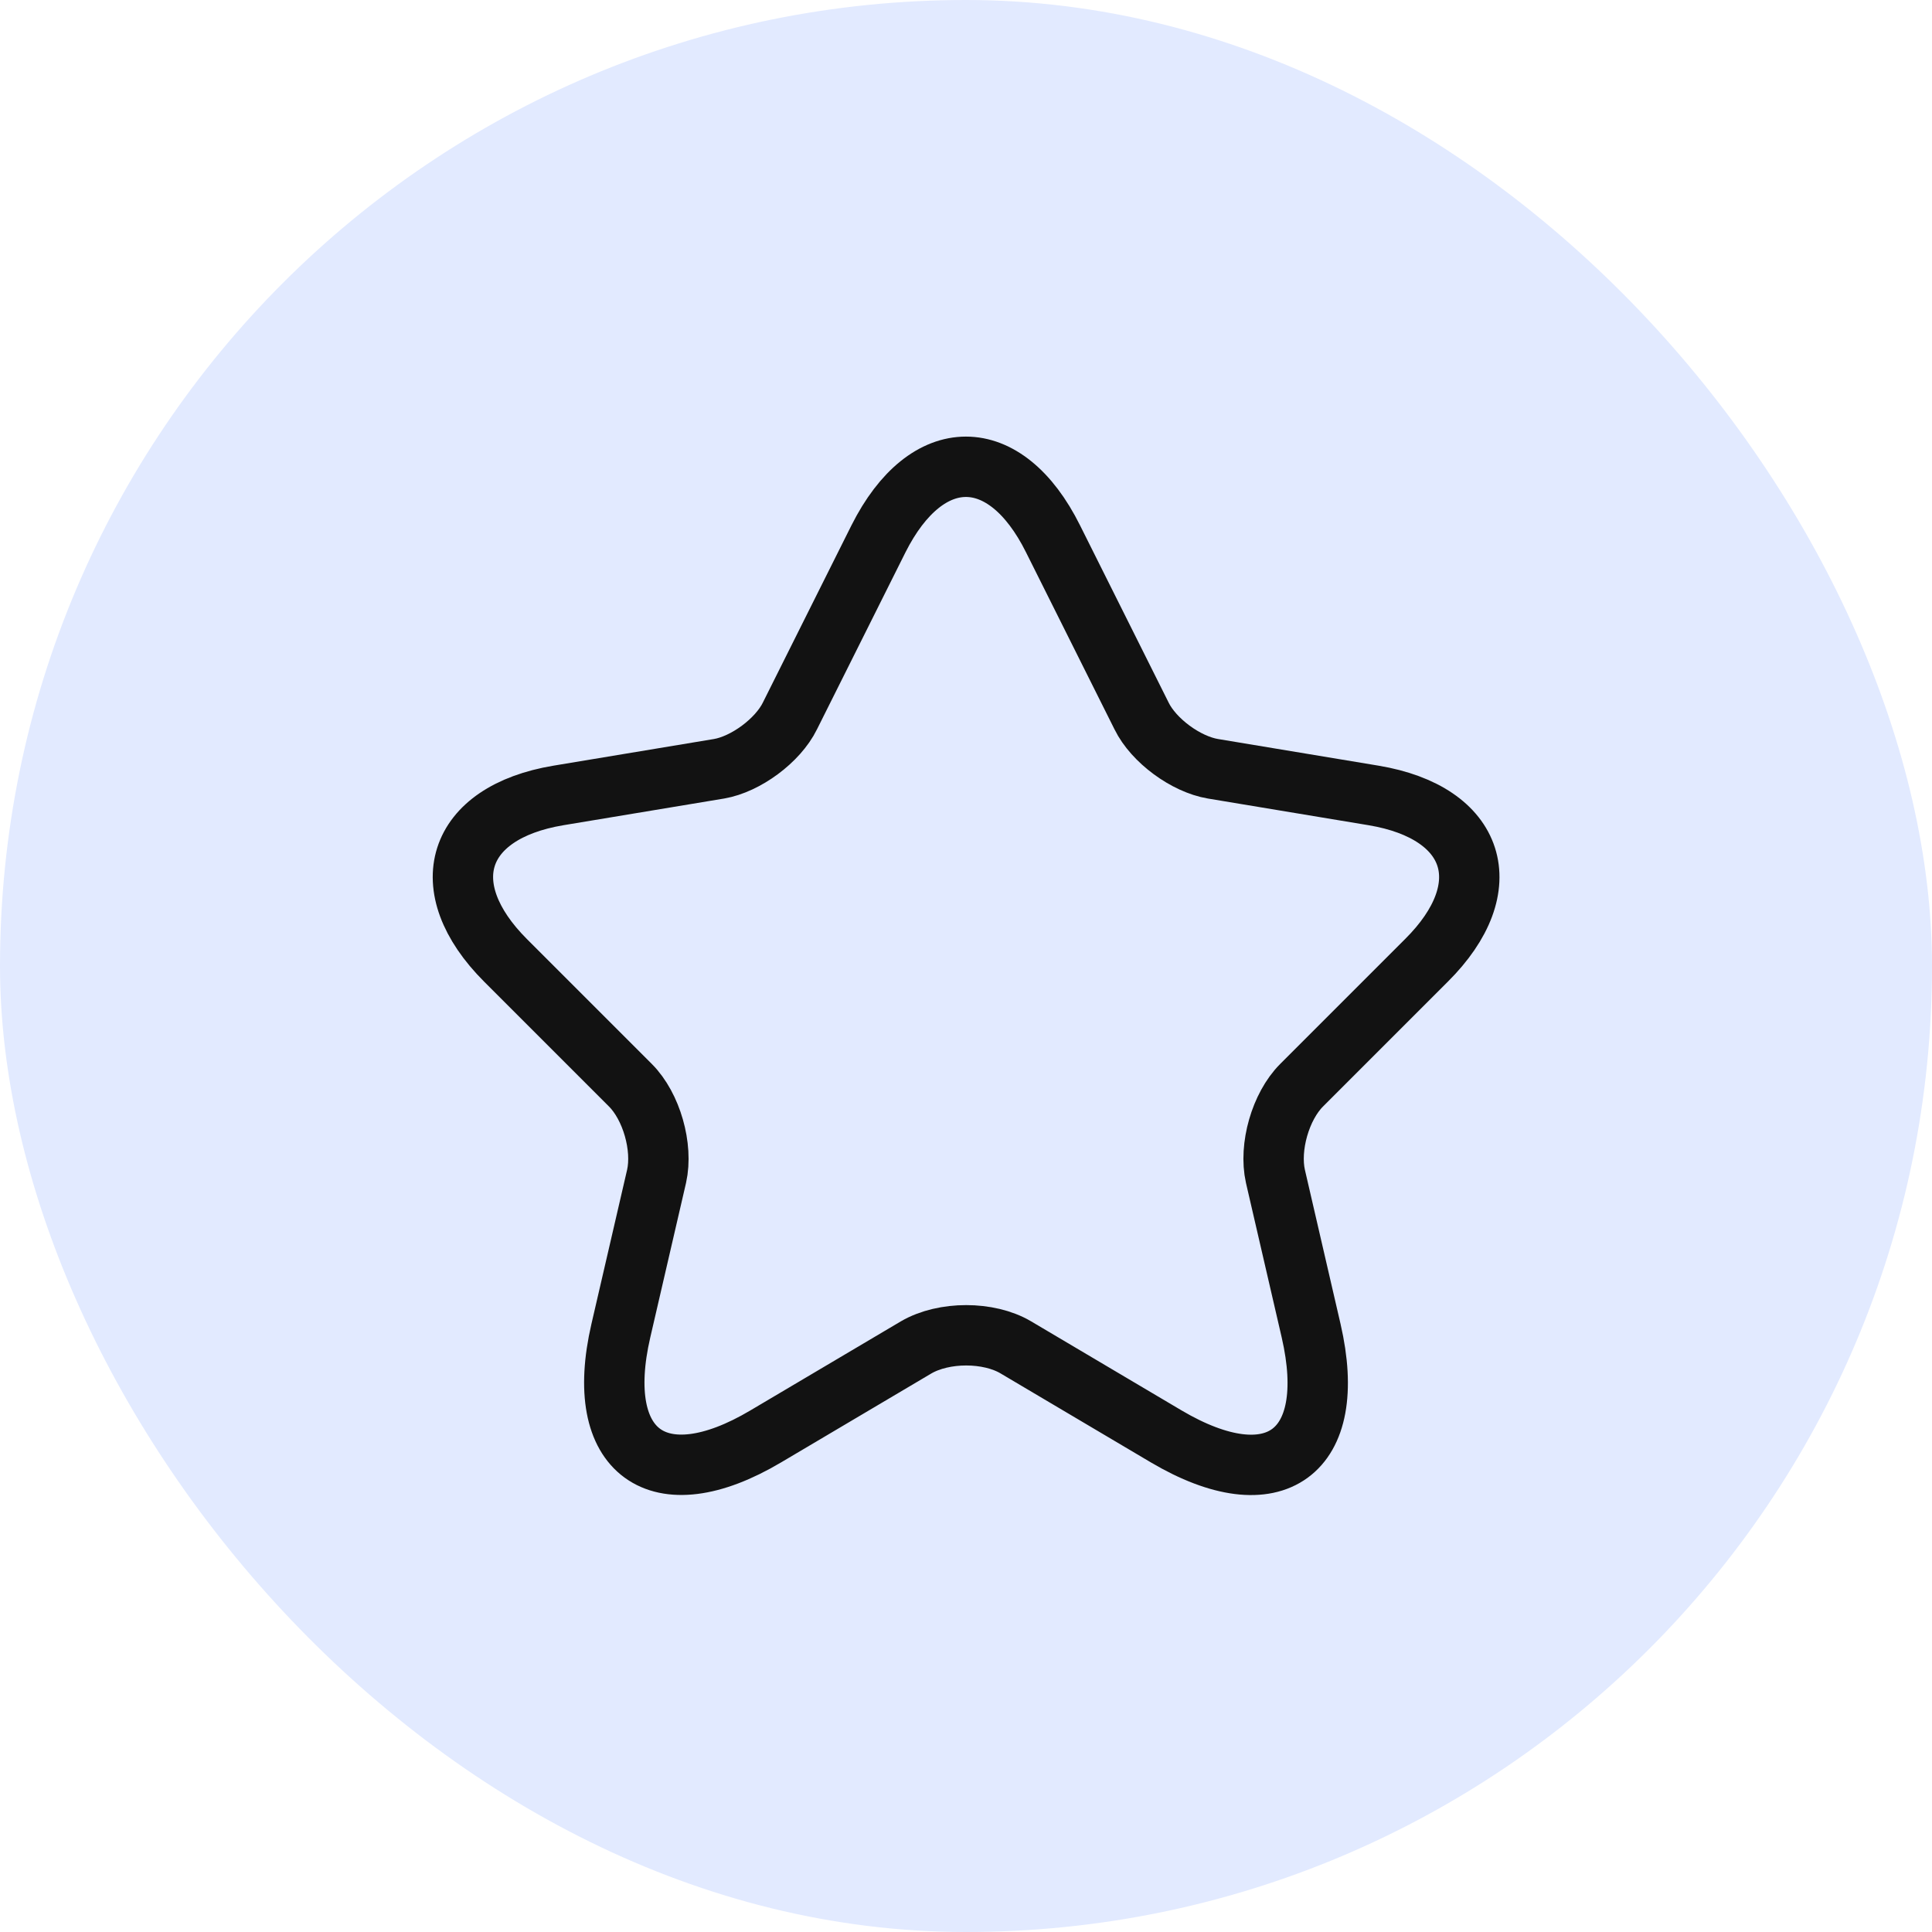
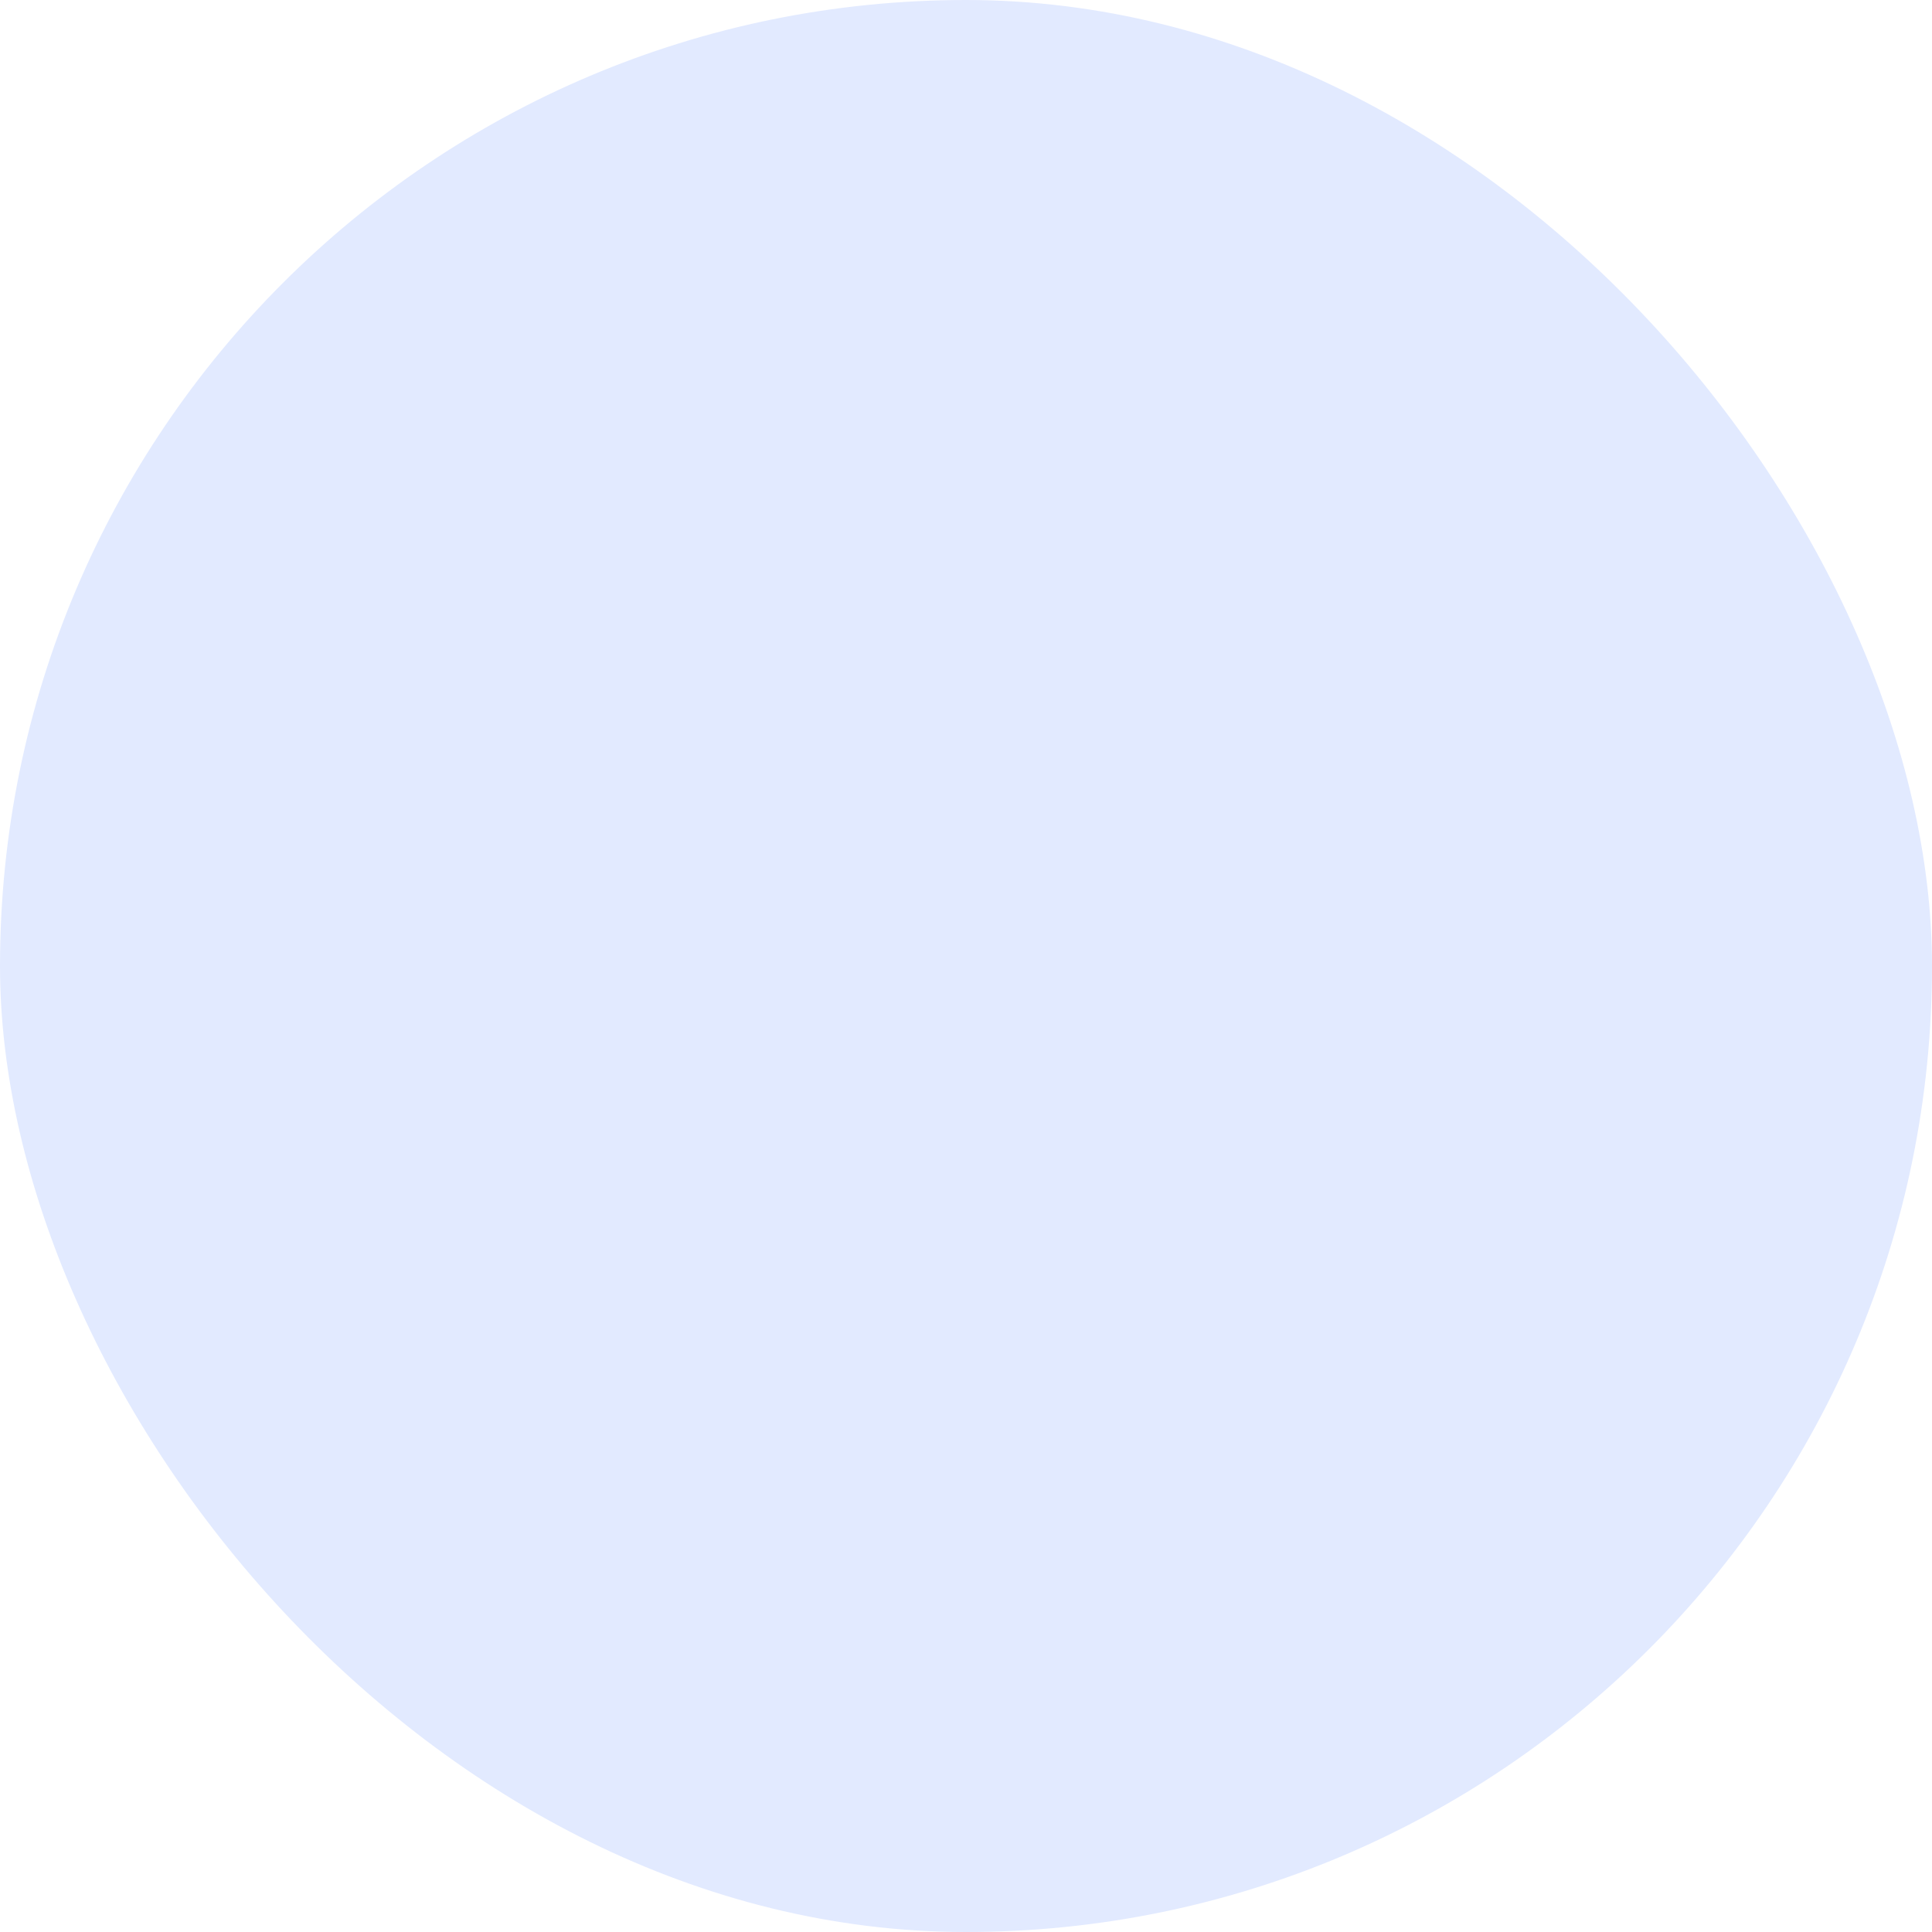
<svg xmlns="http://www.w3.org/2000/svg" width="64" height="64" fill="none">
  <rect width="64" height="64" rx="32" fill="#E2EAFF" />
-   <path d="m34.883 17.85 2.933 5.867c.4.816 1.467 1.6 2.367 1.75l5.317.883c3.4.567 4.2 3.033 1.75 5.467l-4.133 4.133c-.7.7-1.084 2.05-.867 3.017l1.183 5.116c.934 4.05-1.216 5.617-4.8 3.5l-4.983-2.95c-.9-.533-2.383-.533-3.3 0l-4.984 2.95c-3.566 2.117-5.733.534-4.8-3.5l1.184-5.116c.216-.967-.167-2.317-.867-3.017l-4.133-4.133c-2.434-2.434-1.65-4.9 1.75-5.467l5.317-.883c.883-.15 1.95-.934 2.35-1.75L29.1 17.85c1.6-3.183 4.2-3.183 5.783 0Z" stroke="#121212" stroke-width="2" stroke-linecap="round" stroke-linejoin="round" />
</svg>